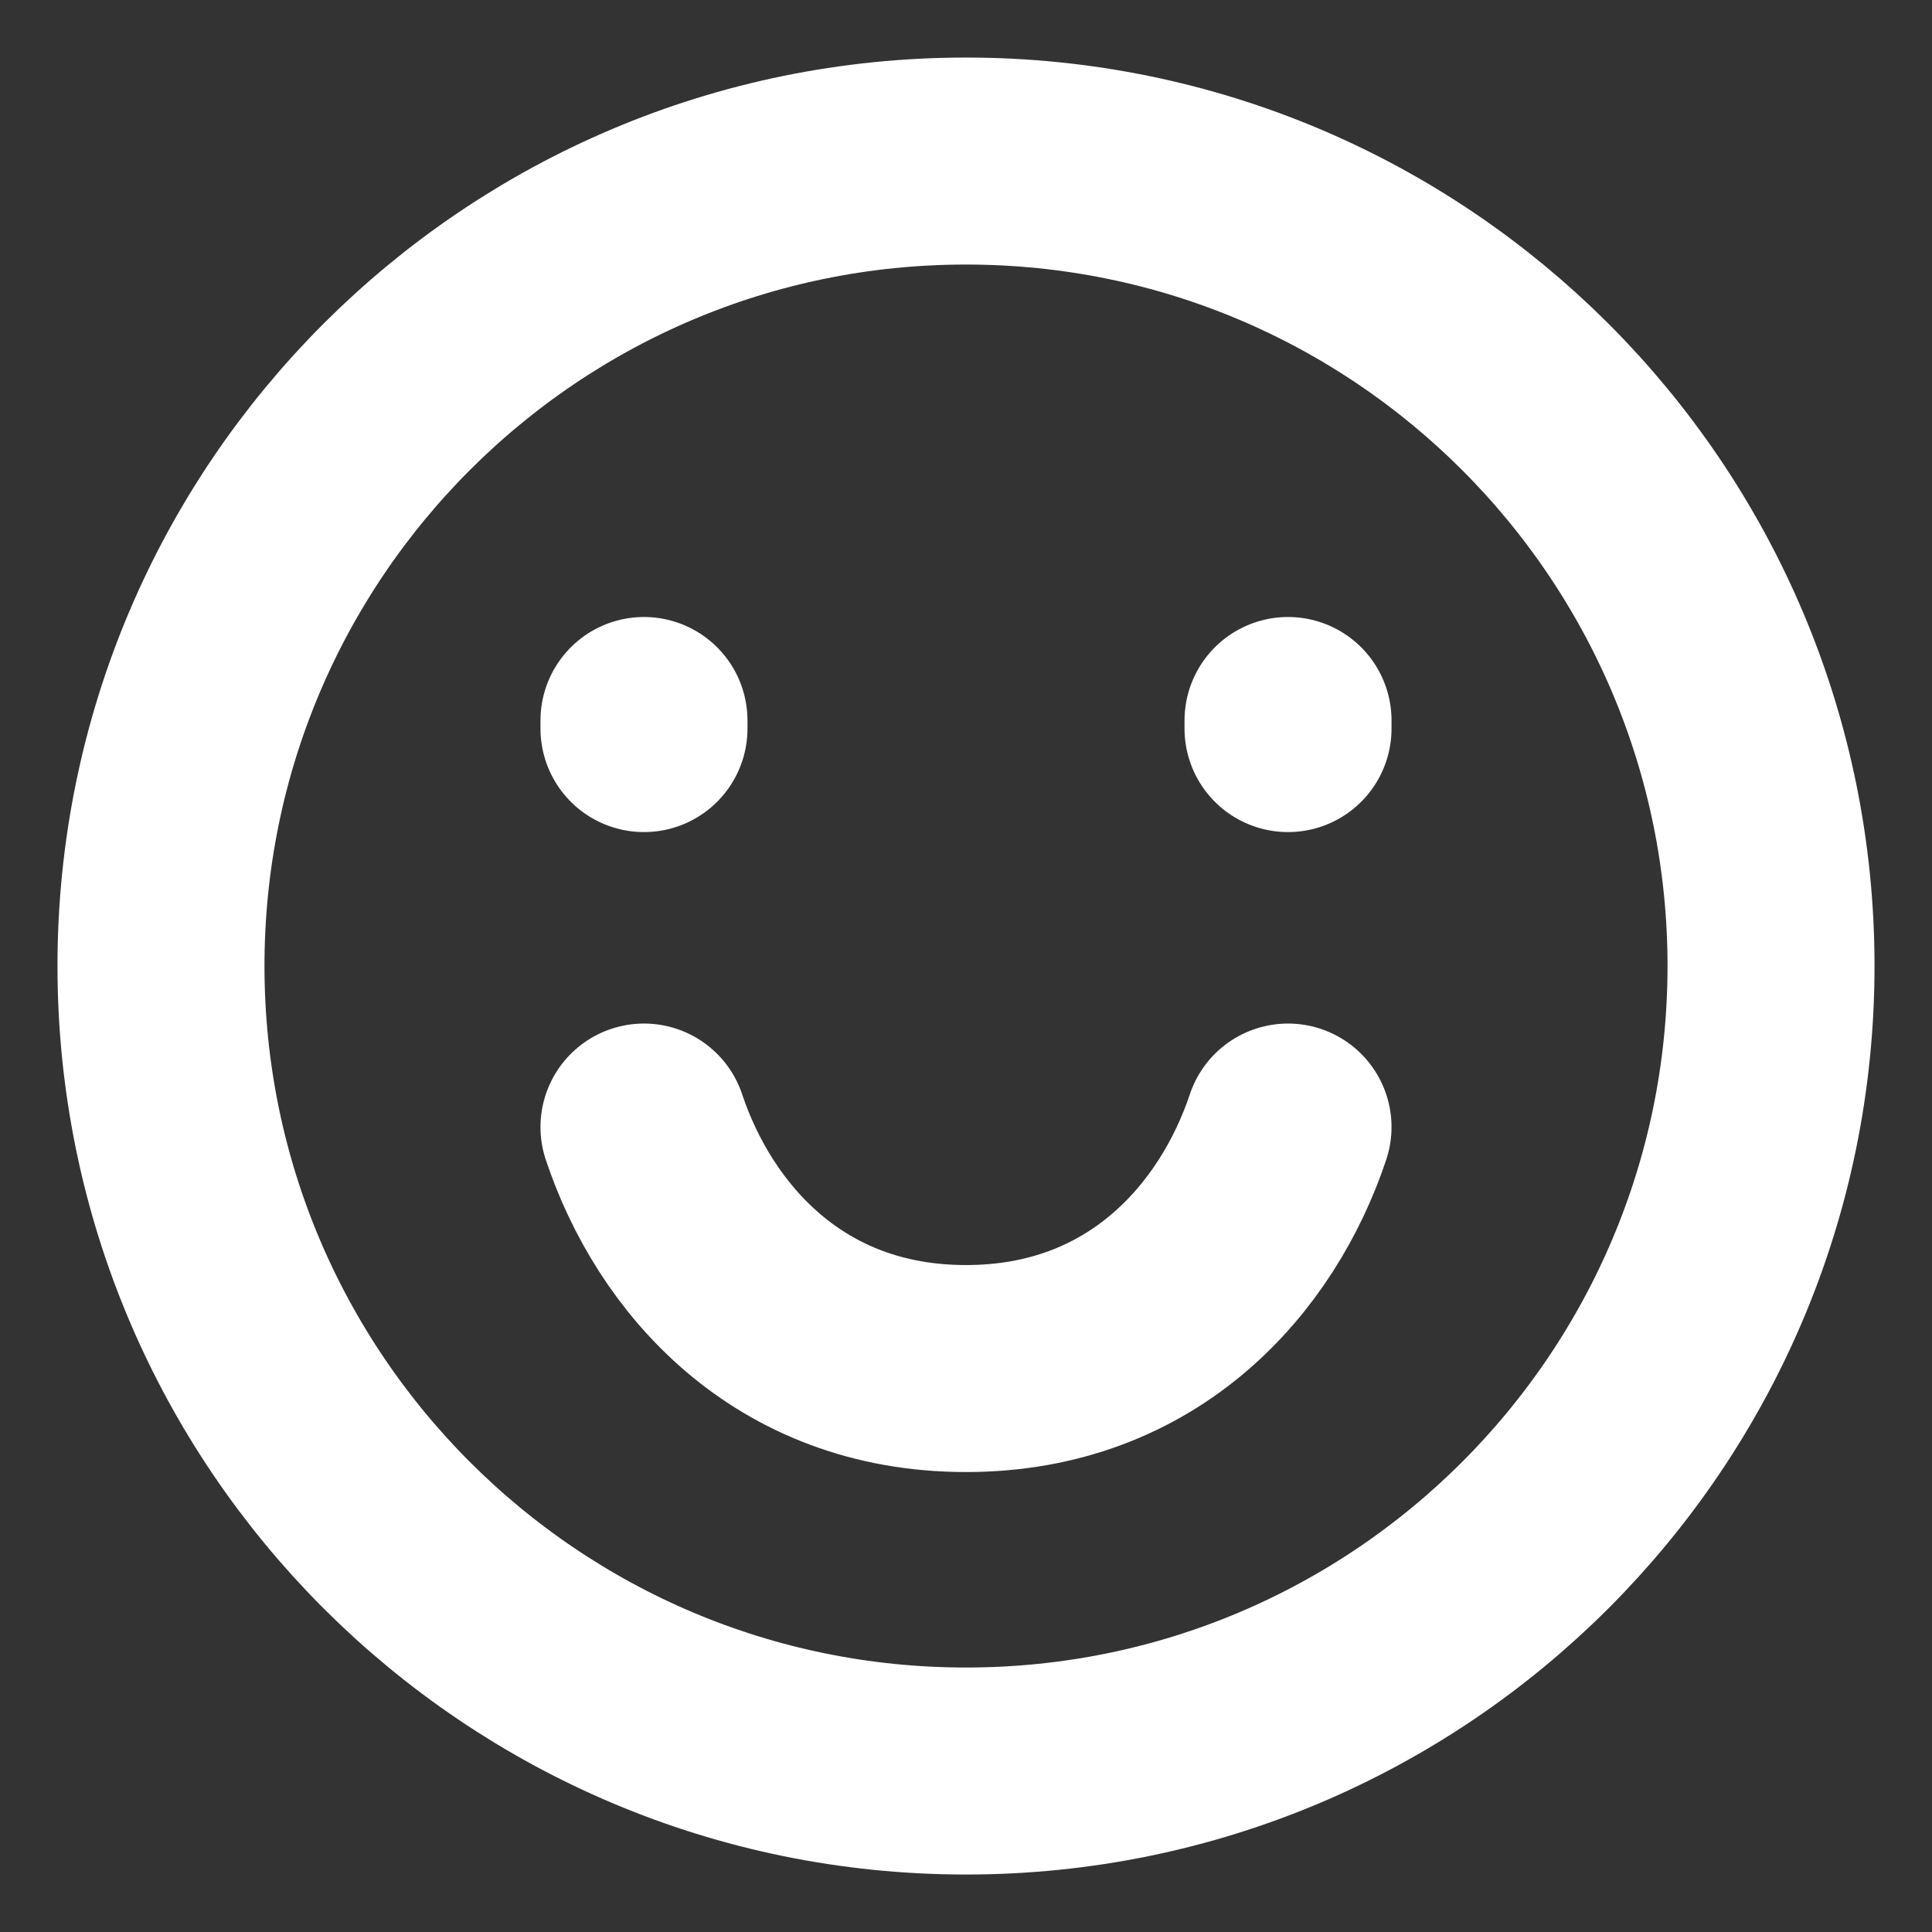
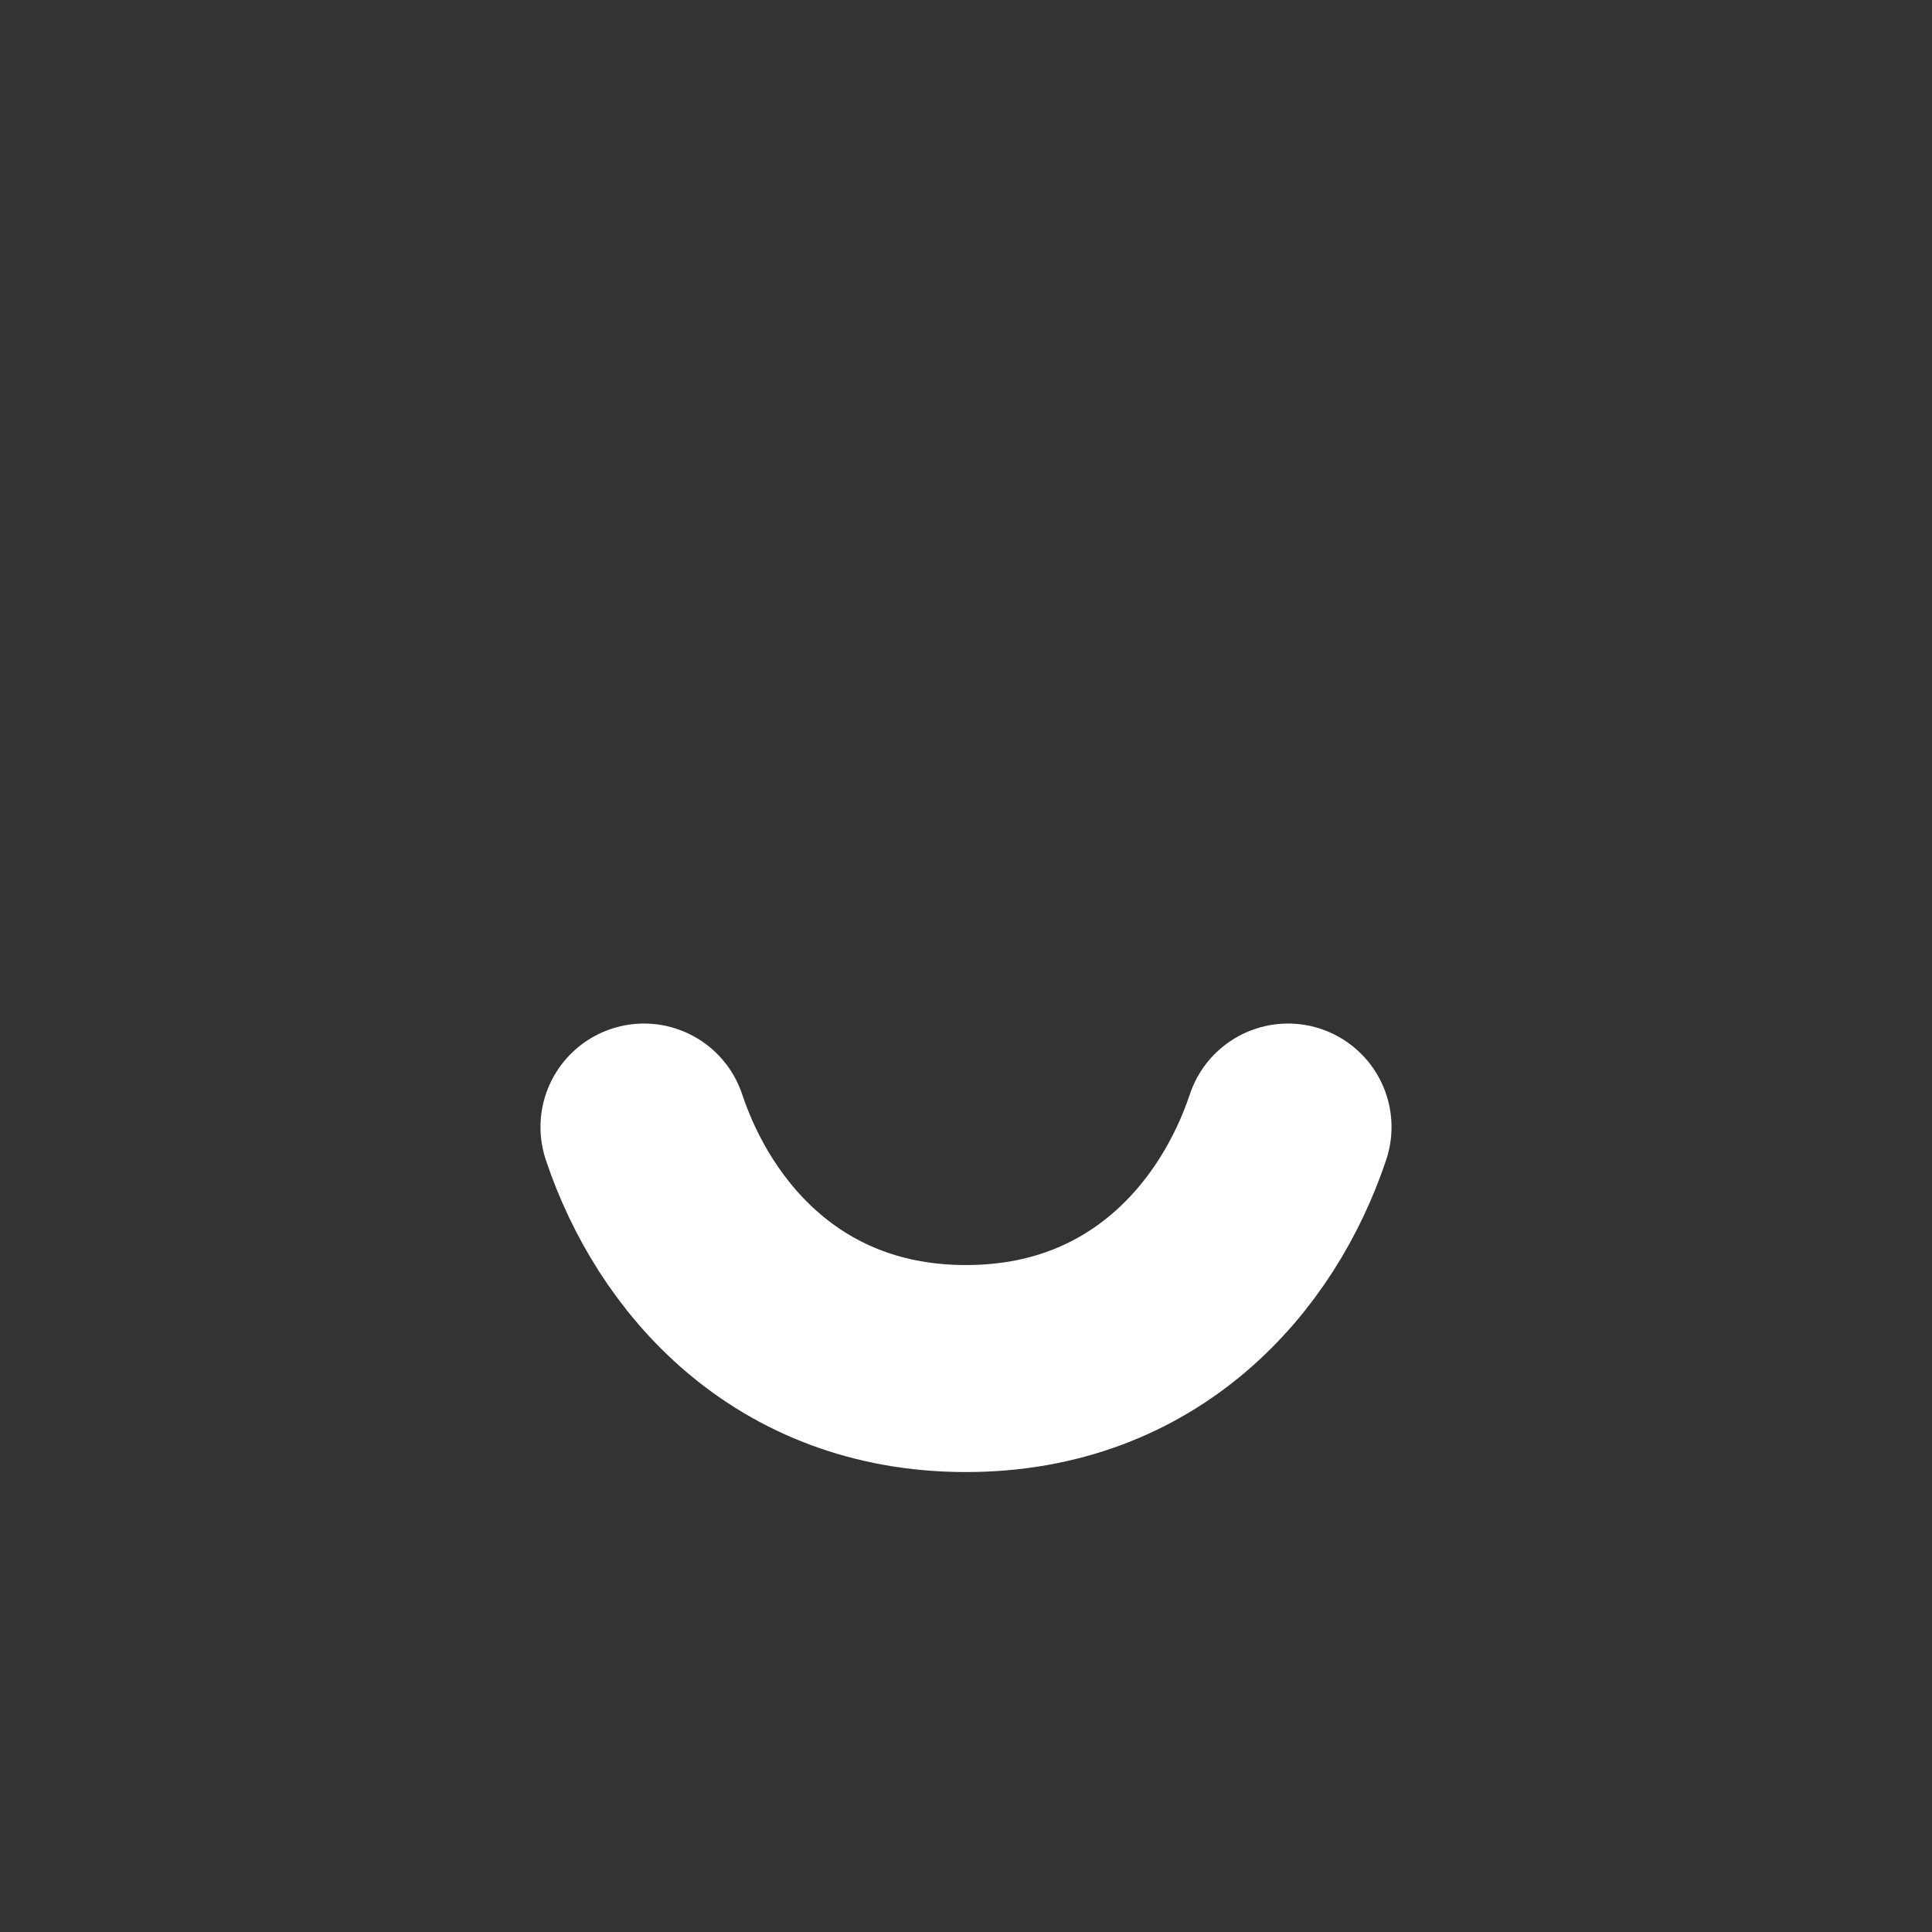
<svg xmlns="http://www.w3.org/2000/svg" width="28" height="28" fill="none">
  <rect width="100%" height="100%" fill="#333333" stroke="none" />
-   <path stroke="#fff" stroke-linecap="round" stroke-width="3" d="M14 25.667c6.443 0 11.667-5.224 11.667-11.667S20.443 2.334 14 2.334 2.333 7.557 2.333 14 7.557 25.667 14 25.667ZM9.333 10.559v-.117m9.334.117v-.117" />
  <path stroke="#fff" stroke-linecap="round" stroke-linejoin="round" stroke-width="3" d="M18.667 16.334c-.584 1.75-2.089 3.5-4.667 3.5s-4.083-1.75-4.667-3.5" />
</svg>